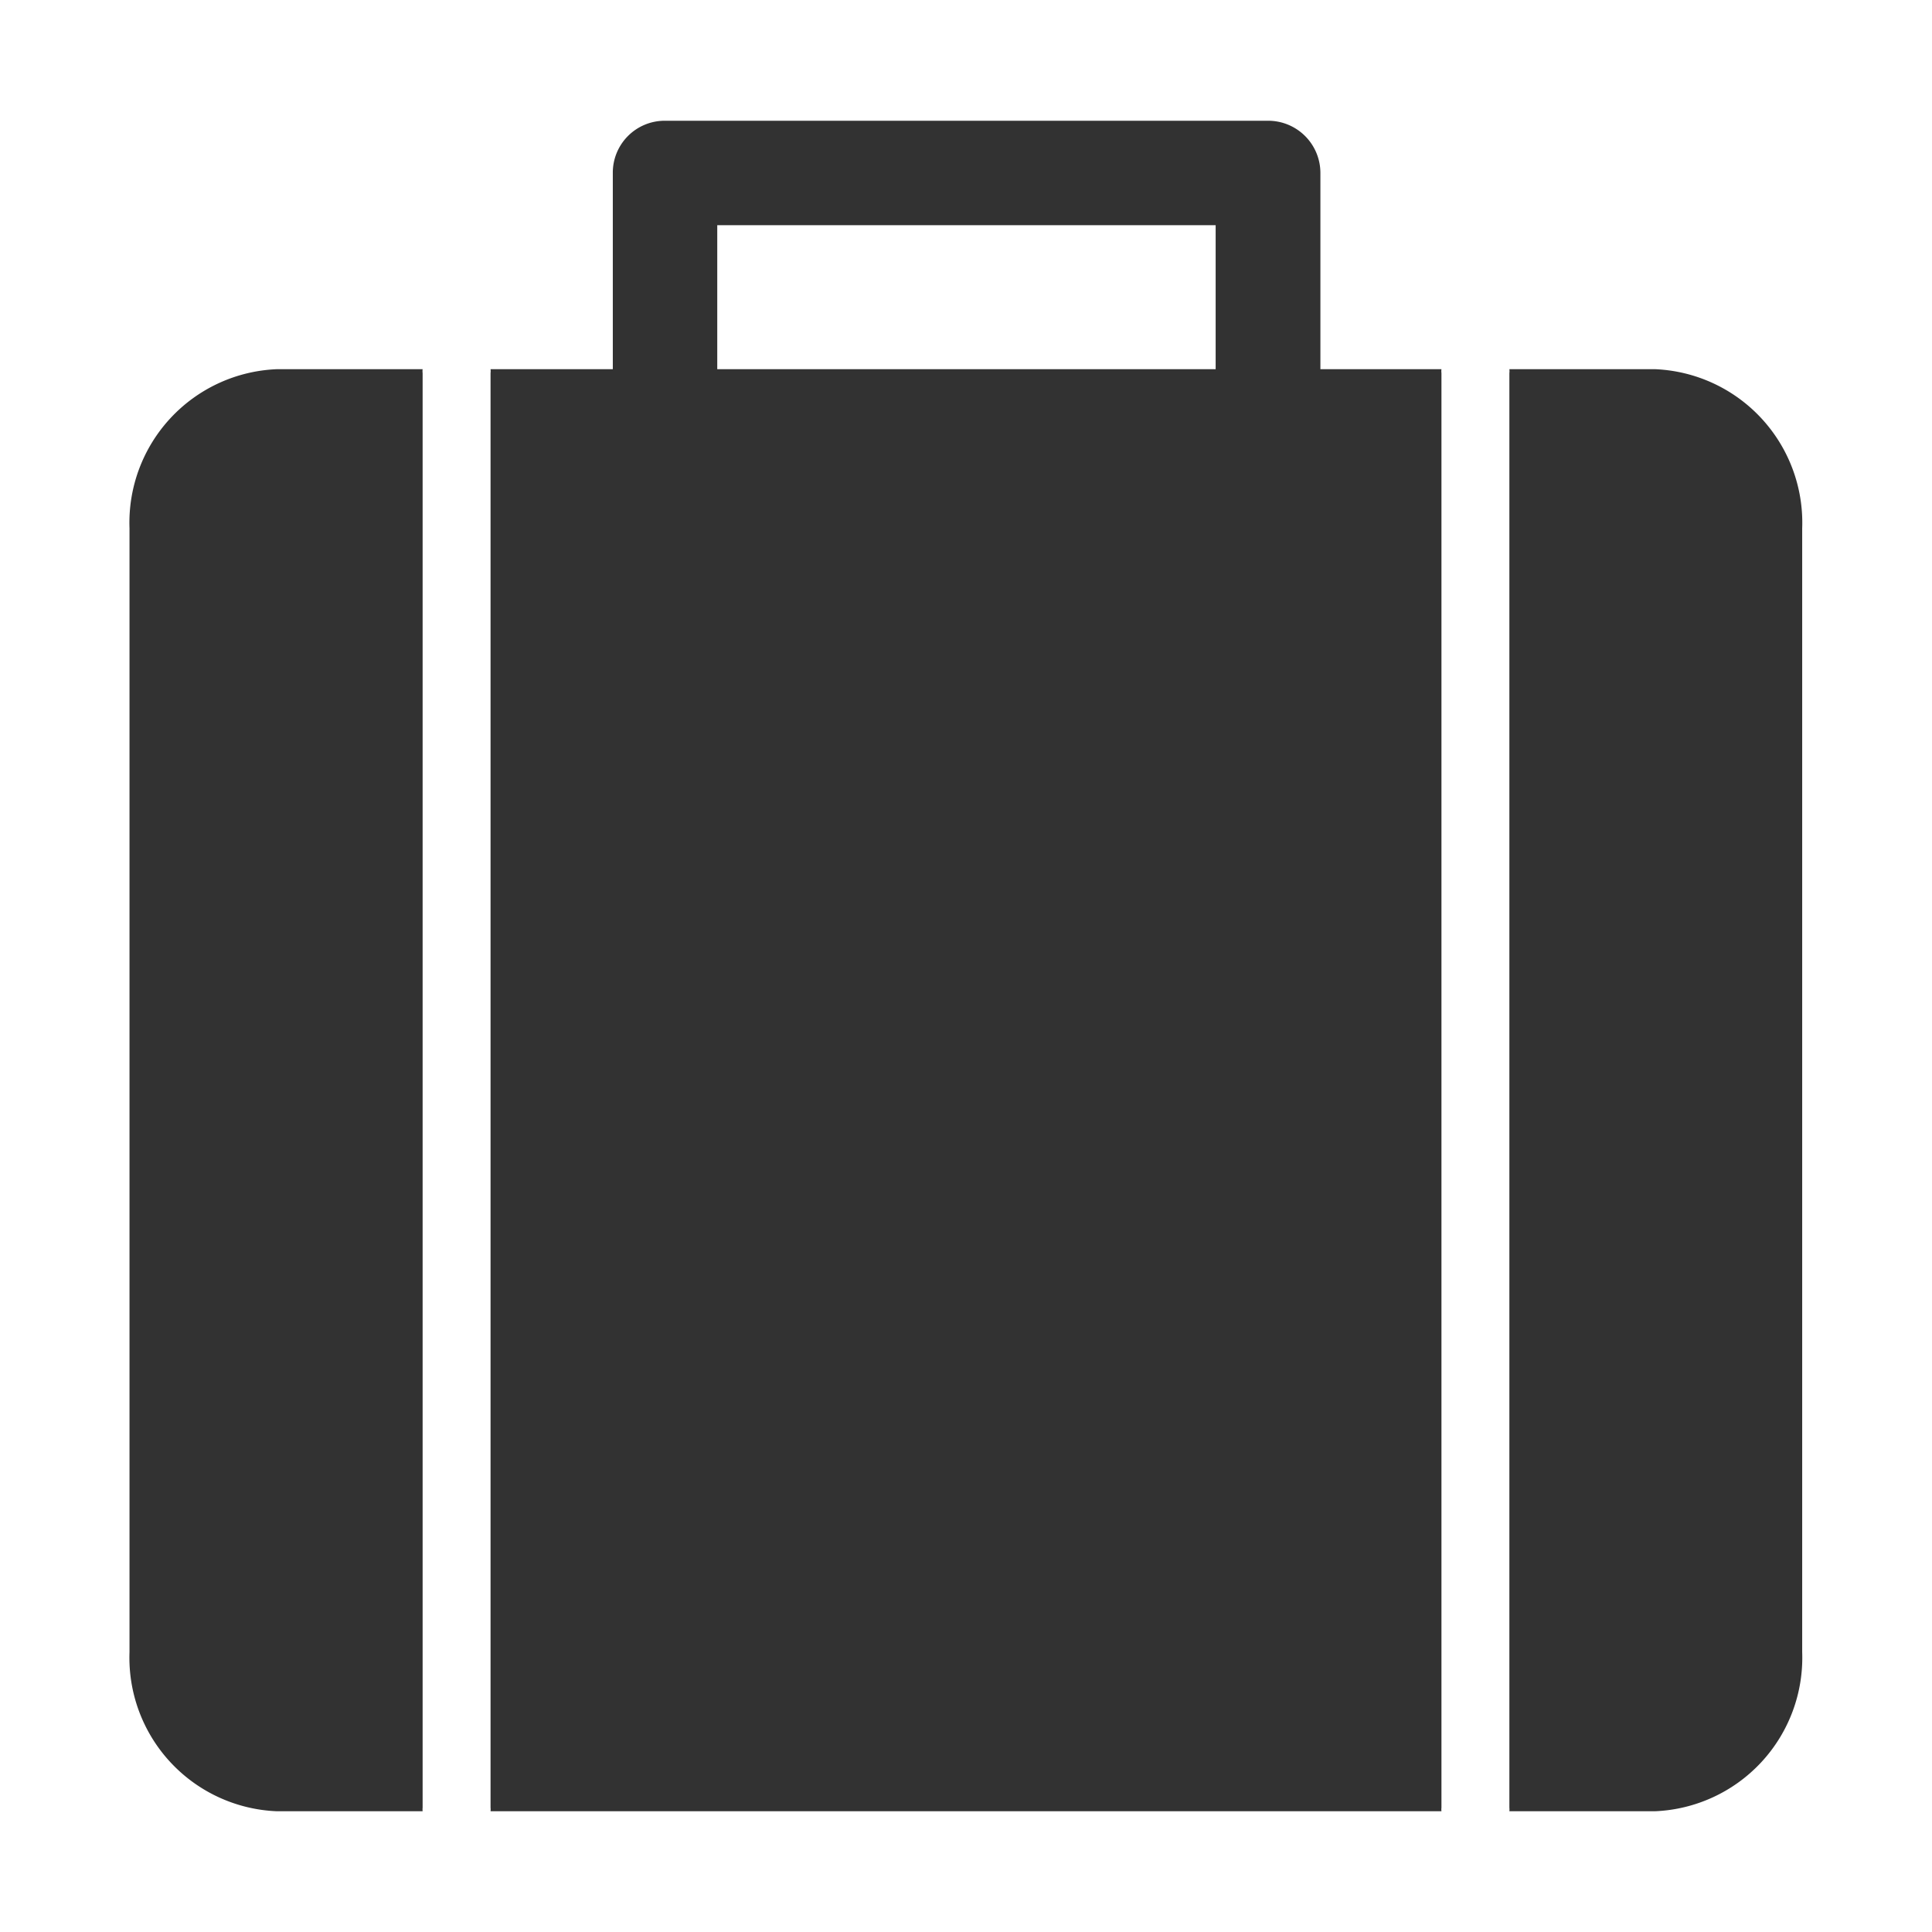
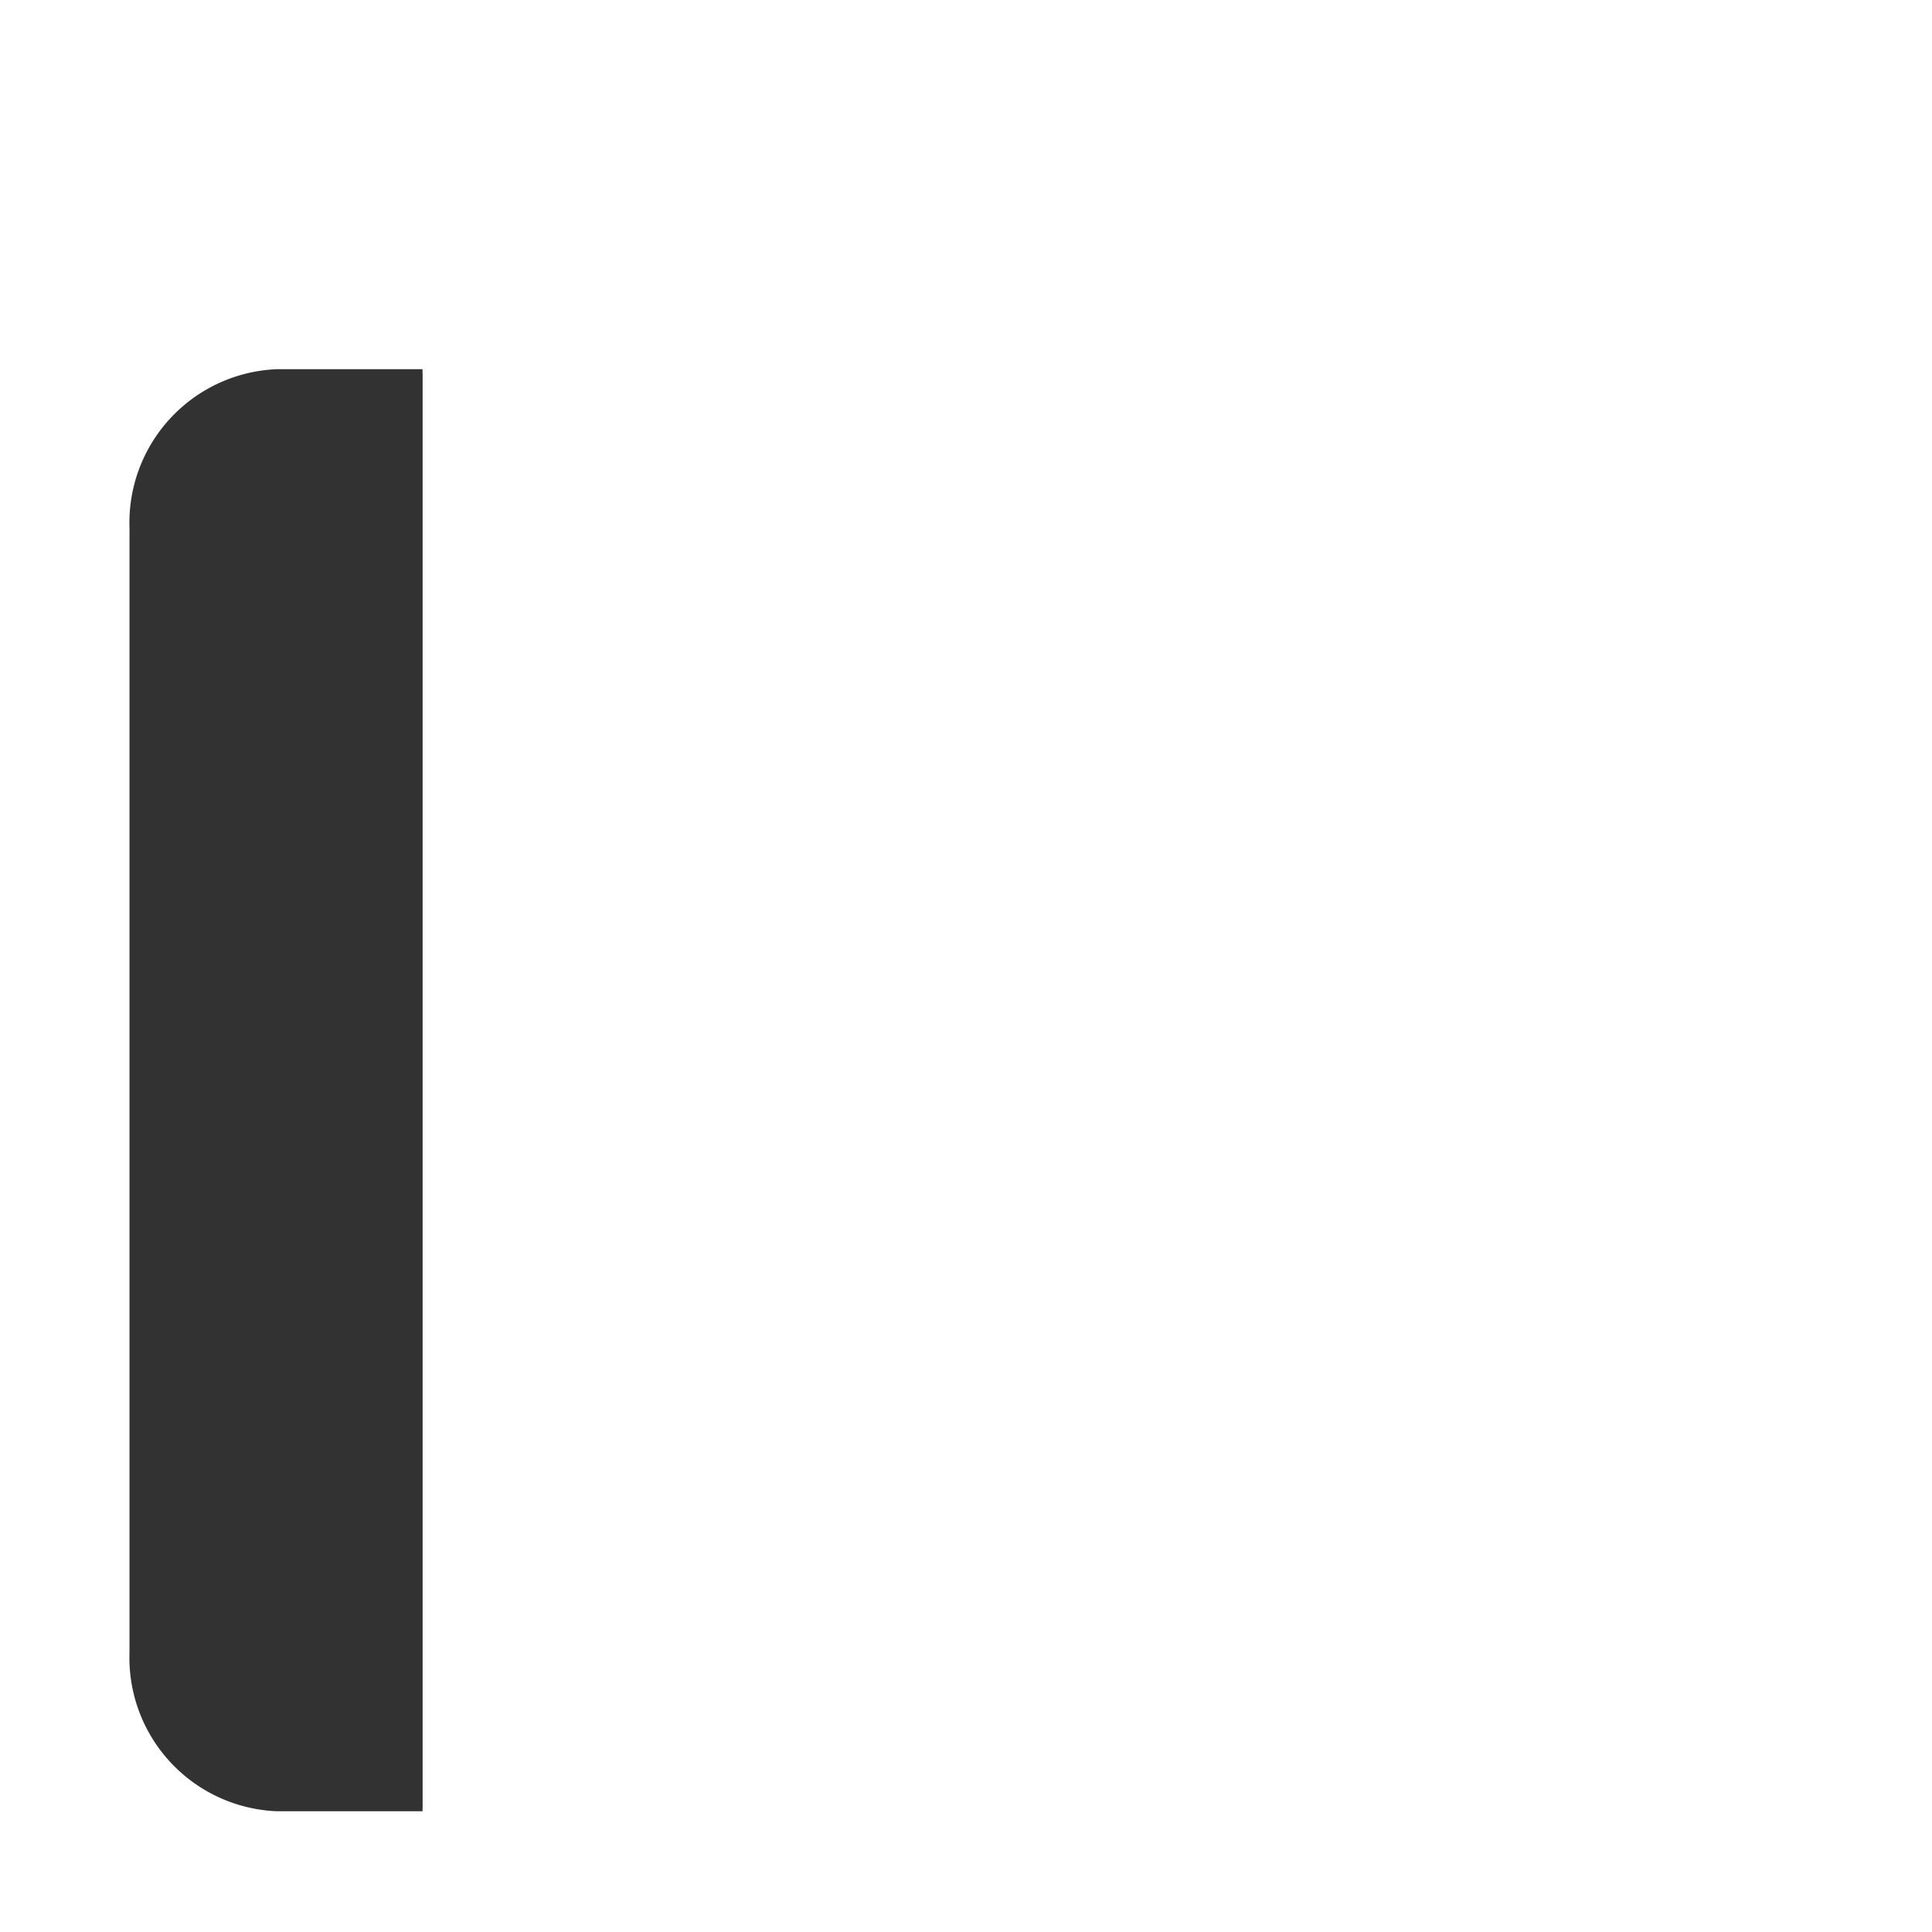
<svg xmlns="http://www.w3.org/2000/svg" id="icons" viewBox="0 0 64 64">
  <defs>
    <style>.cls-1{fill:#323232;}</style>
  </defs>
  <title>150-travel-icons</title>
-   <path class="cls-1" d="M42,14.88a1.74,1.74,0,0,1-1.73-1.73V7.46H23.76v5.69a1.73,1.73,0,0,1-3.46,0V5.73A1.72,1.72,0,0,1,22,4H42a1.73,1.73,0,0,1,1.74,1.73v7.42A1.74,1.74,0,0,1,42,14.88Z" />
-   <path class="cls-1" d="M47.75,12.23H16.25a.51.51,0,0,1,0,.13V59.88a.5.5,0,0,1,0,.12h31.5a.5.5,0,0,1,0-.12V12.36A.51.51,0,0,1,47.75,12.23Z" />
-   <path class="cls-1" d="M54.83,12.23H50a.5.5,0,0,1,0,.13V59.88A.53.53,0,0,1,50,60h4.82a5.09,5.09,0,0,0,4.88-5.27V17.5A5.09,5.09,0,0,0,54.83,12.23Z" />
  <path class="cls-1" d="M14,59.88V12.36a.5.5,0,0,1,0-.13H9.17A5.09,5.09,0,0,0,4.29,17.5V54.73A5.09,5.09,0,0,0,9.17,60H14A.53.53,0,0,1,14,59.88Z" />
</svg>